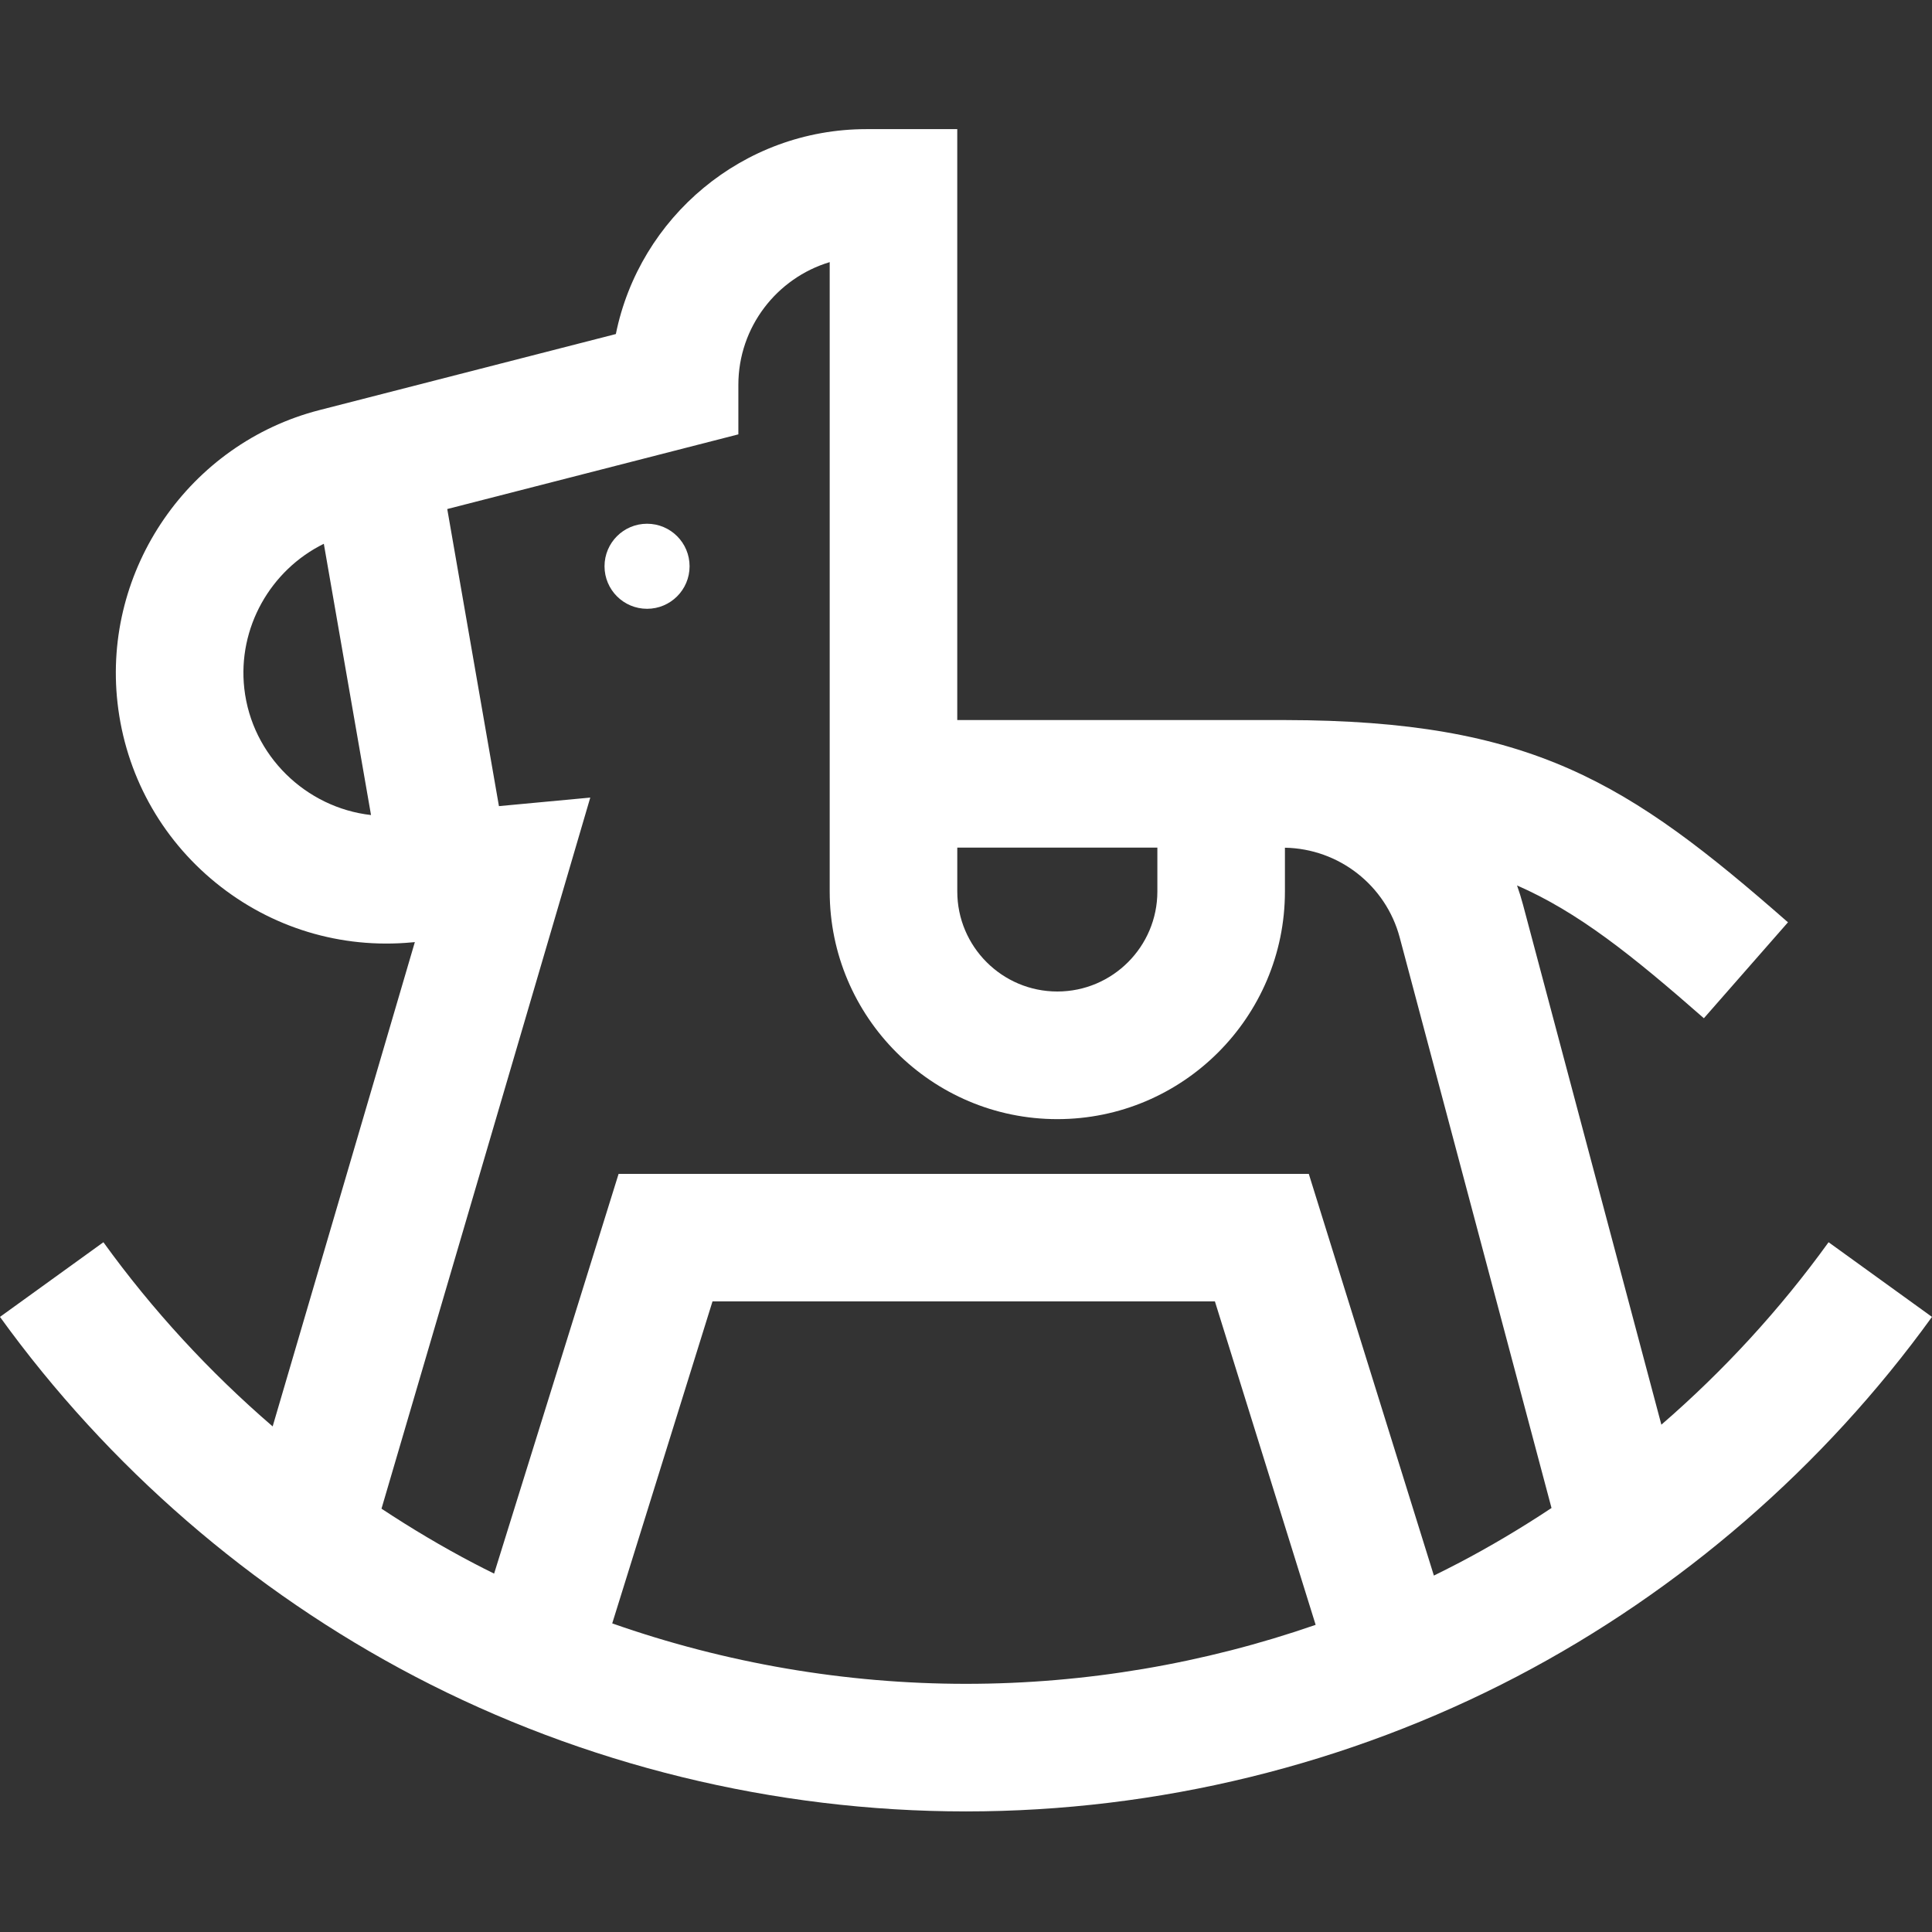
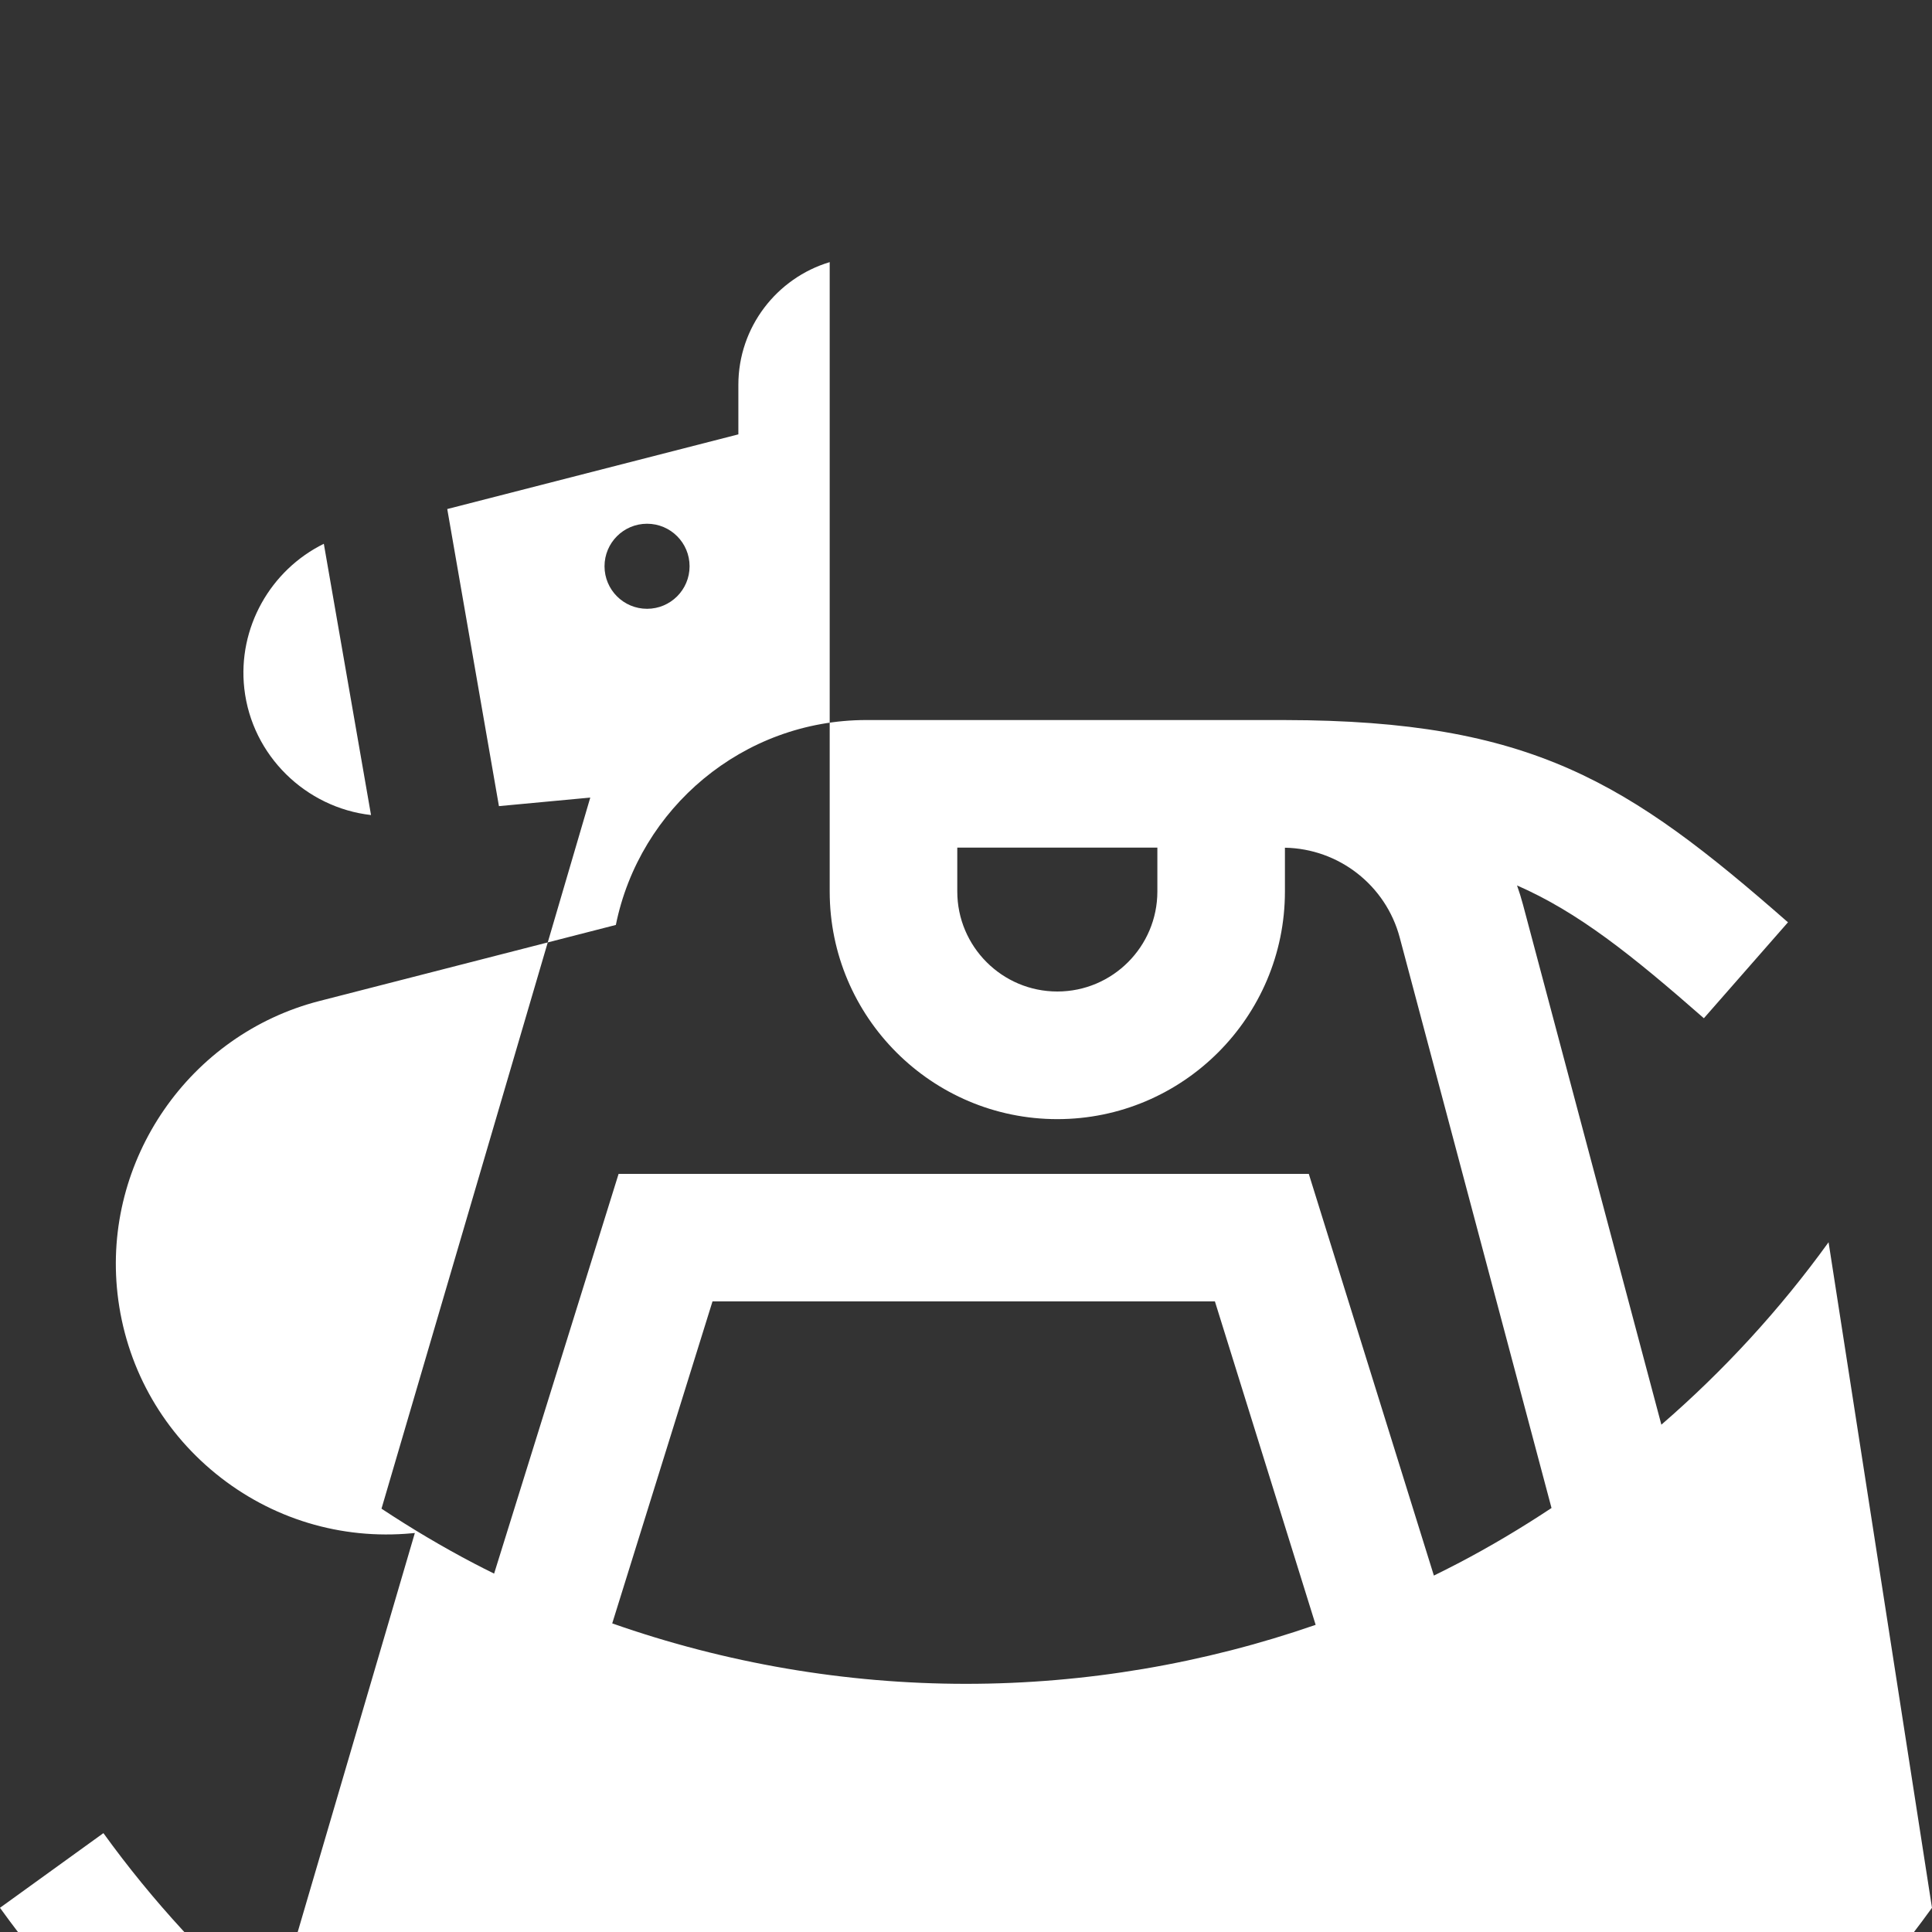
<svg xmlns="http://www.w3.org/2000/svg" height="80" viewBox="0 0 80 80" width="80">
  <rect x="0" y="0" width="80" height="80" fill="#333333" stroke="none" />
-   <path d="m75.717 51.438c-2.003 2.776-4.335 5.315-6.923 7.555l-5.73-21.533c-.072-.27-.155-.536-.247-.796 2.54 1.112 4.748 2.879 7.737 5.499l3.482-3.972c-6.623-5.807-10.607-8.36-20.83-8.375l-13.568-.001v-24.468h-3.759c-5.118 0-9.4 3.651-10.378 8.485l-12.273 3.149c-5.389 1.383-8.984 6.594-8.362 12.123.331 2.939 1.777 5.585 4.071 7.451 2.294 1.866 5.18 2.742 8.124 2.466l.117-.011-5.888 20.055c-2.621-2.258-4.982-4.821-7.008-7.627l-4.283 3.092c4.477 6.202 10.417 11.35 17.18 14.888 6.99 3.657 14.881 5.589 22.82 5.589s15.83-1.933 22.82-5.589c6.763-3.538 12.703-8.686 17.18-14.888zm-65.601-22.925c-.283-2.518 1.087-4.911 3.293-5.996l1.954 11.232c-2.692-.304-4.933-2.452-5.247-5.237zm29.523 6.584h8.285v1.817c0 2.284-1.858 4.142-4.142 4.142-2.284 0-4.143-1.858-4.143-4.142v-1.817zm.361 34.627c-4.995 0-9.966-.857-14.649-2.503l4.152-13.332h20.804l4.171 13.392c-4.633 1.607-9.544 2.443-14.477 2.443zm20.371-4.987c-.33.172-.663.34-.997.504l-5.18-16.634h-28.579l-5.155 16.553c-.279-.138-.557-.278-.832-.422-1.315-.688-2.592-1.448-3.831-2.267l8.645-29.445-3.782.354-2.14-12.302 12.054-3.092v-2.049c0-2.396 1.596-4.426 3.782-5.083v18.962 7.1c0 5.197 4.228 9.425 9.425 9.425 5.197 0 9.425-4.228 9.425-9.425v-1.814c2.23.039 4.178 1.555 4.753 3.717l6.286 23.624c-1.252.83-2.544 1.599-3.874 2.295zm-33.578-39.528c.972 0 1.761-.788 1.761-1.761s-.788-1.761-1.761-1.761-1.761.788-1.761 1.761.788 1.761 1.761 1.761z" fill="#fff" fill-rule="evenodd" />
+   <path d="m75.717 51.438c-2.003 2.776-4.335 5.315-6.923 7.555l-5.73-21.533c-.072-.27-.155-.536-.247-.796 2.54 1.112 4.748 2.879 7.737 5.499l3.482-3.972c-6.623-5.807-10.607-8.36-20.83-8.375l-13.568-.001h-3.759c-5.118 0-9.4 3.651-10.378 8.485l-12.273 3.149c-5.389 1.383-8.984 6.594-8.362 12.123.331 2.939 1.777 5.585 4.071 7.451 2.294 1.866 5.18 2.742 8.124 2.466l.117-.011-5.888 20.055c-2.621-2.258-4.982-4.821-7.008-7.627l-4.283 3.092c4.477 6.202 10.417 11.35 17.18 14.888 6.99 3.657 14.881 5.589 22.82 5.589s15.83-1.933 22.82-5.589c6.763-3.538 12.703-8.686 17.18-14.888zm-65.601-22.925c-.283-2.518 1.087-4.911 3.293-5.996l1.954 11.232c-2.692-.304-4.933-2.452-5.247-5.237zm29.523 6.584h8.285v1.817c0 2.284-1.858 4.142-4.142 4.142-2.284 0-4.143-1.858-4.143-4.142v-1.817zm.361 34.627c-4.995 0-9.966-.857-14.649-2.503l4.152-13.332h20.804l4.171 13.392c-4.633 1.607-9.544 2.443-14.477 2.443zm20.371-4.987c-.33.172-.663.34-.997.504l-5.18-16.634h-28.579l-5.155 16.553c-.279-.138-.557-.278-.832-.422-1.315-.688-2.592-1.448-3.831-2.267l8.645-29.445-3.782.354-2.14-12.302 12.054-3.092v-2.049c0-2.396 1.596-4.426 3.782-5.083v18.962 7.1c0 5.197 4.228 9.425 9.425 9.425 5.197 0 9.425-4.228 9.425-9.425v-1.814c2.23.039 4.178 1.555 4.753 3.717l6.286 23.624c-1.252.83-2.544 1.599-3.874 2.295zm-33.578-39.528c.972 0 1.761-.788 1.761-1.761s-.788-1.761-1.761-1.761-1.761.788-1.761 1.761.788 1.761 1.761 1.761z" fill="#fff" fill-rule="evenodd" />
</svg>